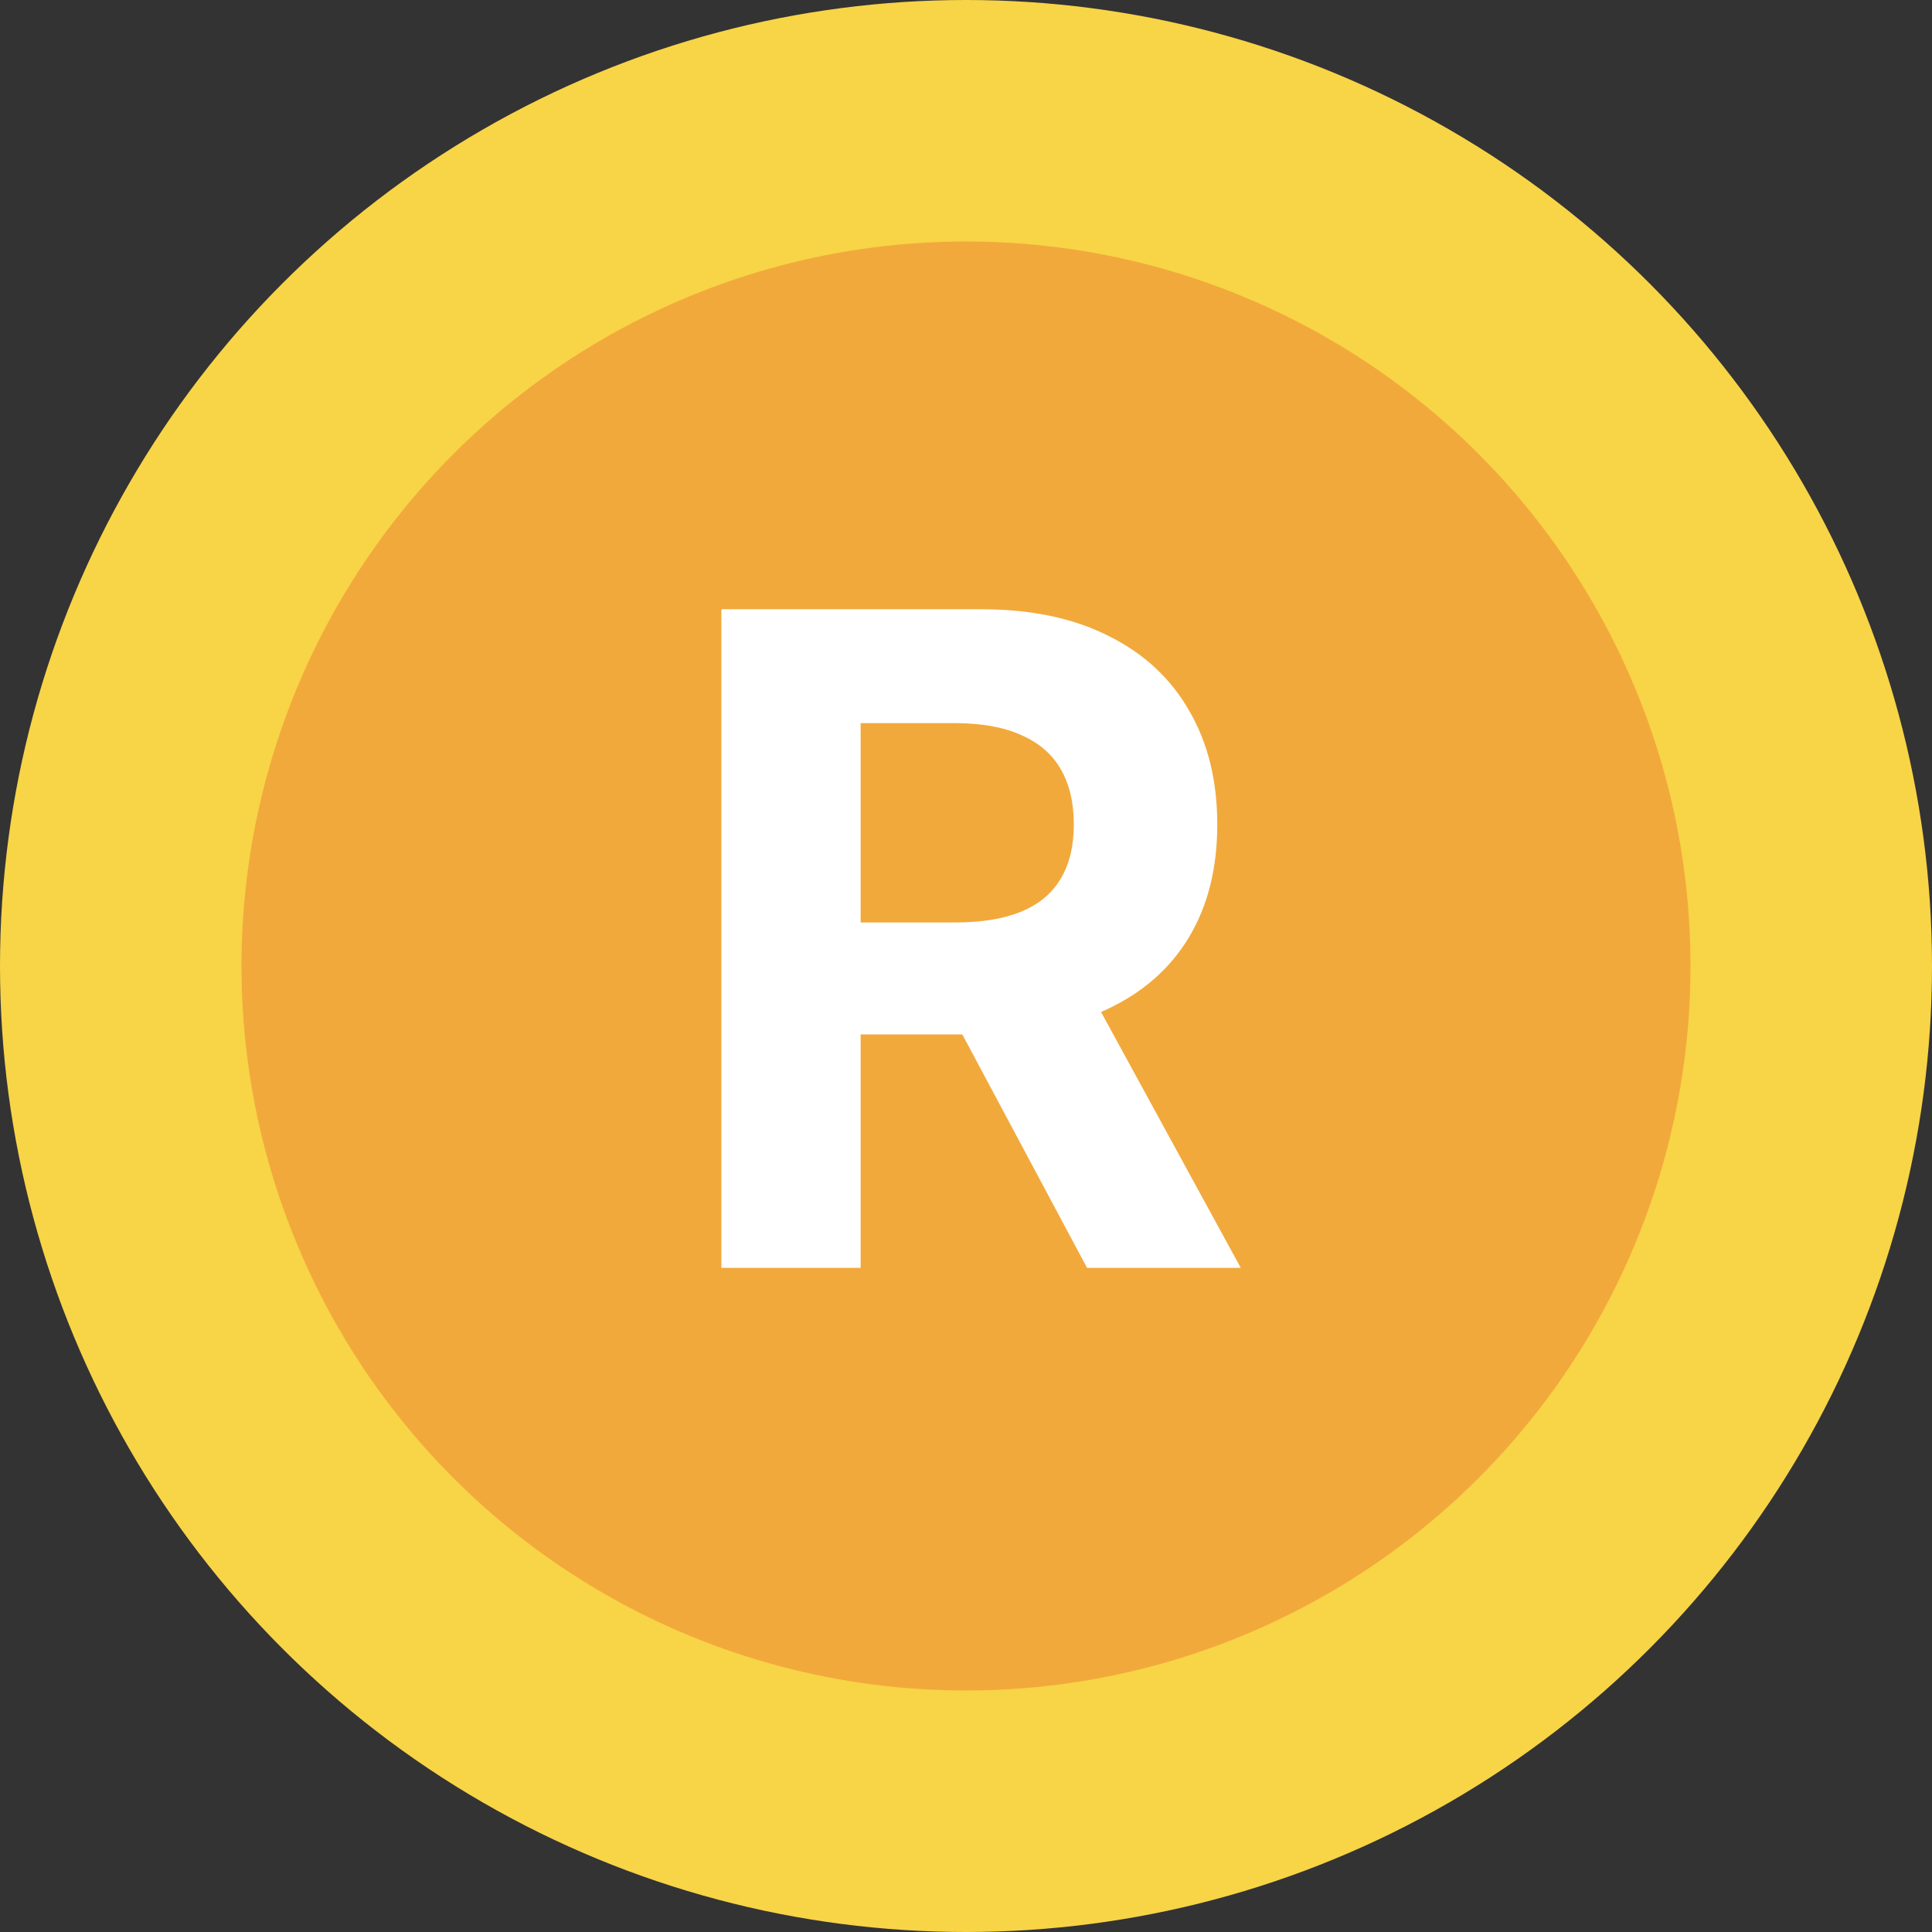
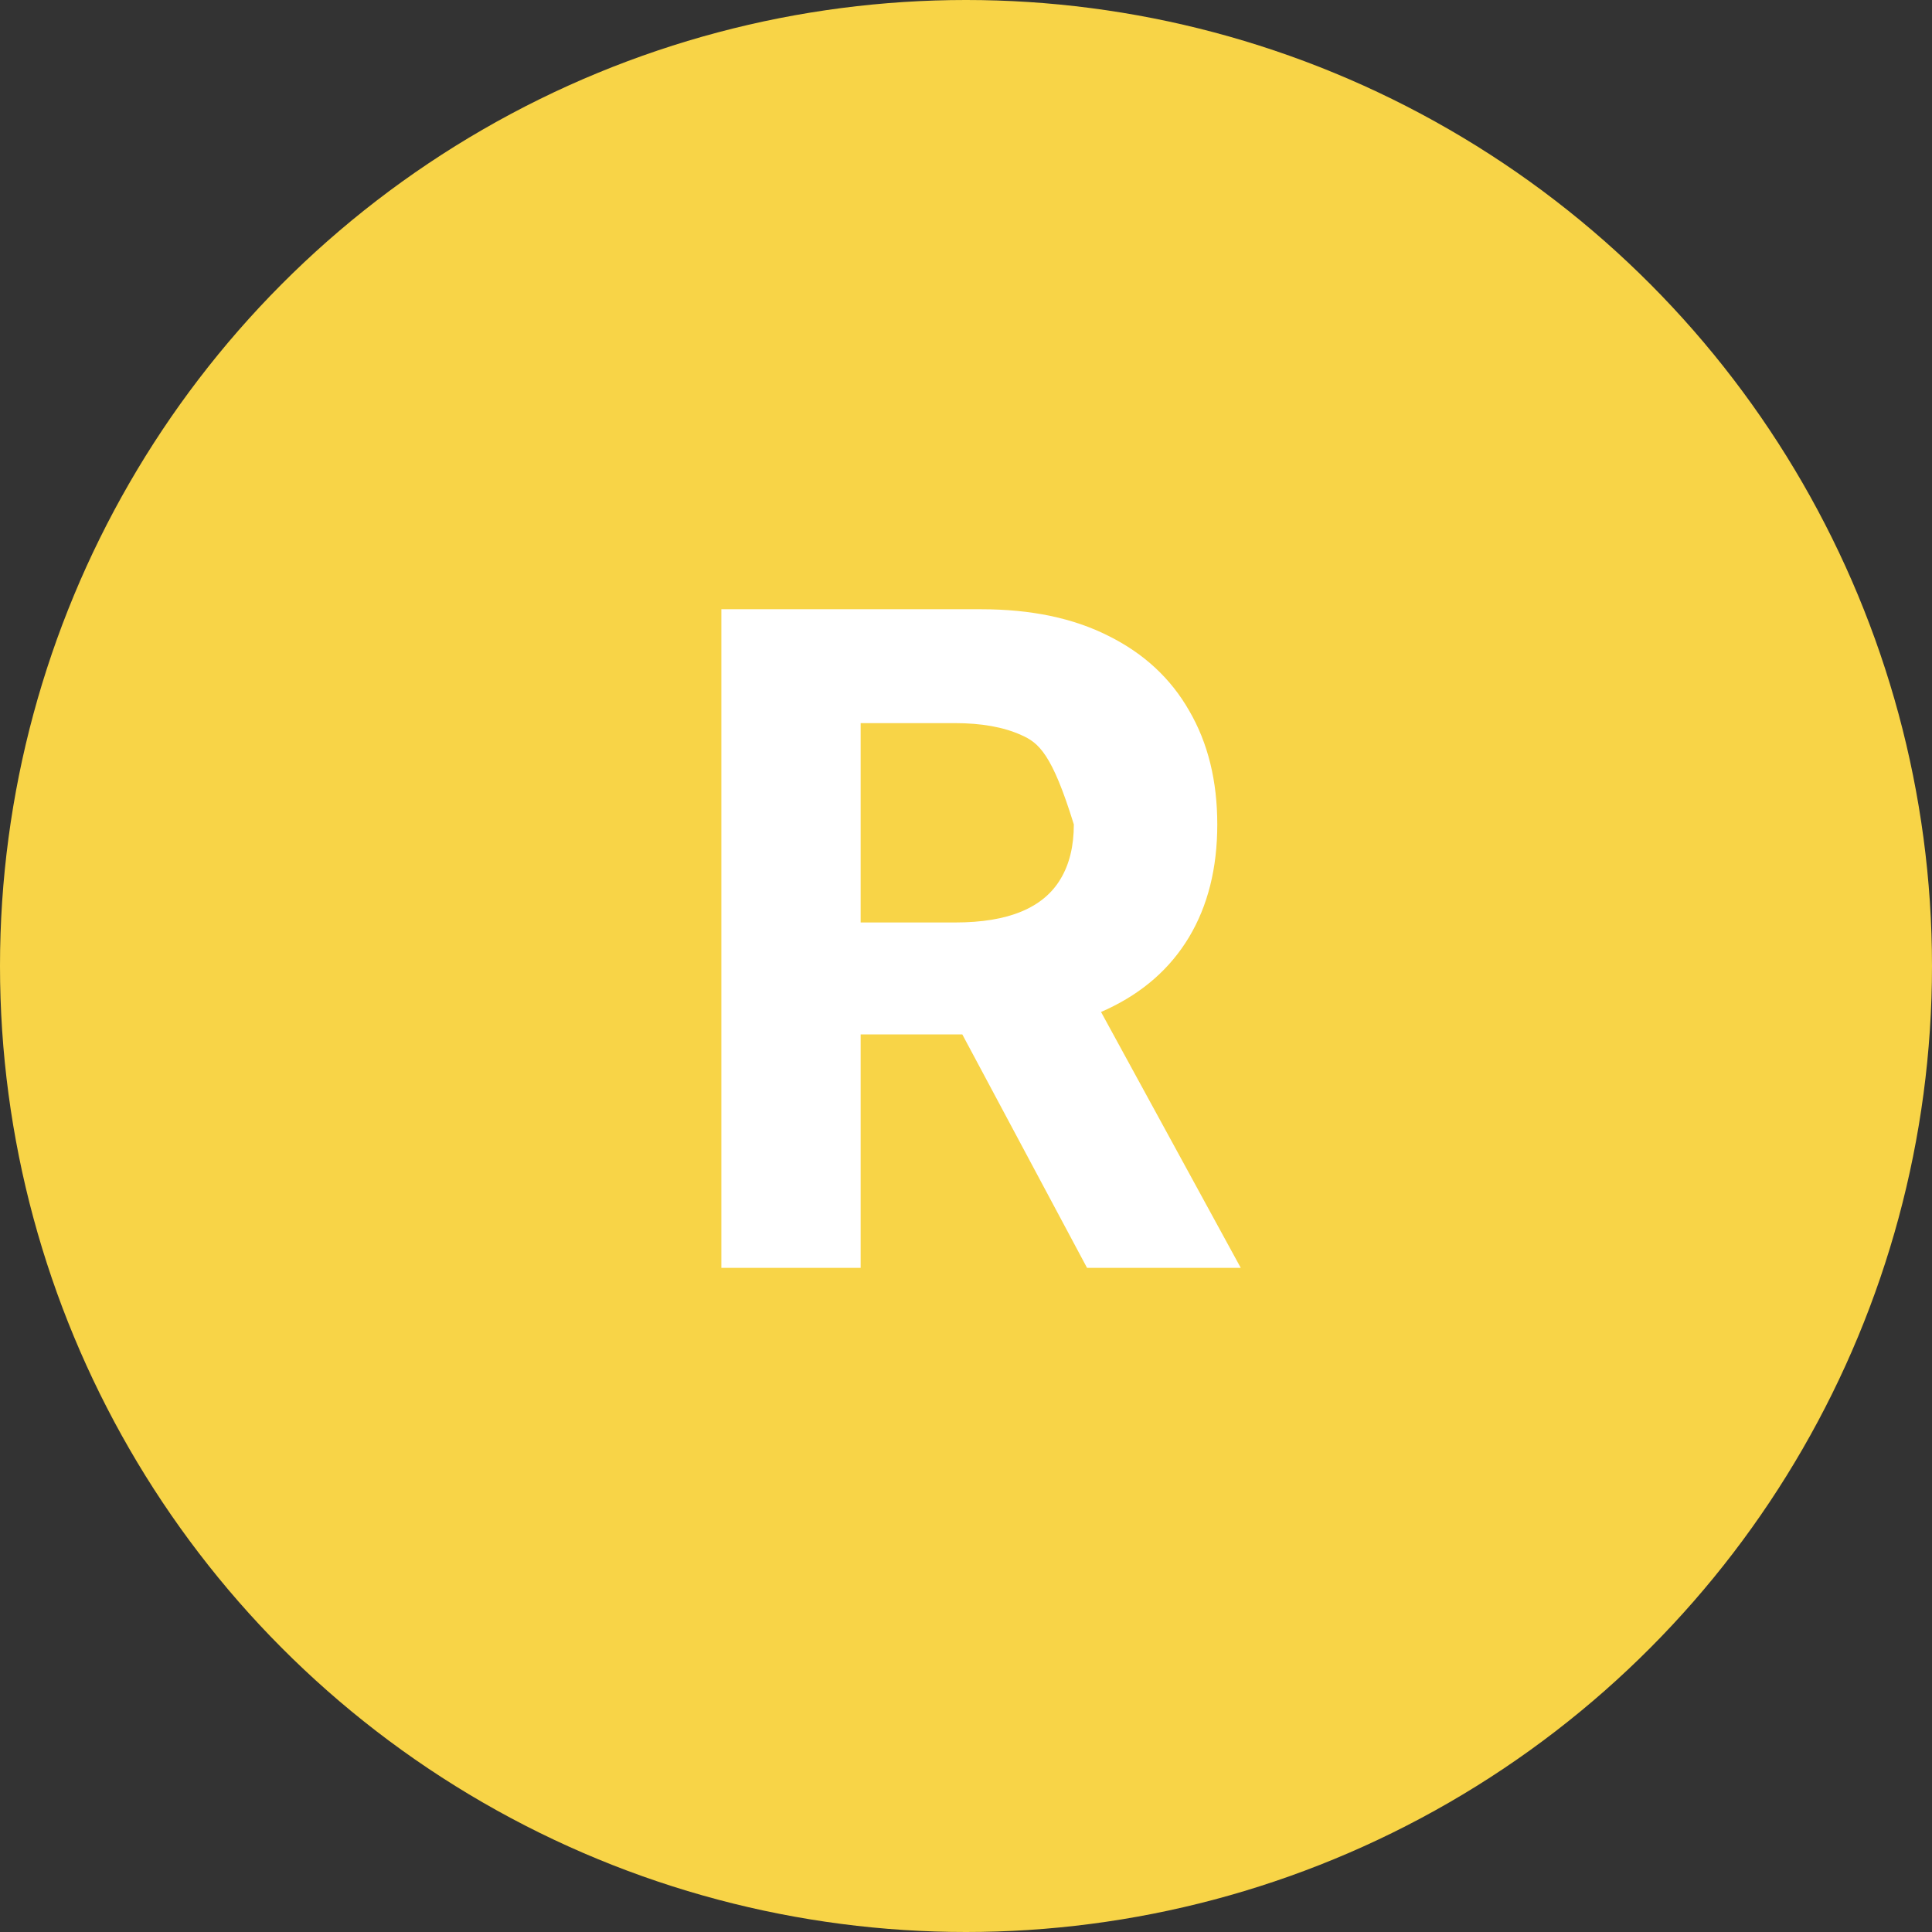
<svg xmlns="http://www.w3.org/2000/svg" width="32" height="32" viewBox="0 0 32 32" fill="none">
  <rect x="0" y="0" width="32" height="32" fill="#333333" stroke="none" />
  <circle cx="16" cy="16" r="16" fill="#F8D447" />
-   <circle cx="16" cy="16" r="12" fill="#F2A93B" />
-   <path d="M11.948 21V10.091H16.252C17.076 10.091 17.779 10.238 18.361 10.533C18.947 10.824 19.393 11.238 19.698 11.774C20.008 12.307 20.162 12.934 20.162 13.655C20.162 14.379 20.006 15.002 19.693 15.524C19.381 16.043 18.928 16.44 18.335 16.717C17.745 16.994 17.032 17.133 16.194 17.133H13.312V15.279H15.821C16.261 15.279 16.627 15.219 16.918 15.098C17.209 14.977 17.426 14.796 17.568 14.555C17.713 14.313 17.786 14.013 17.786 13.655C17.786 13.292 17.713 12.987 17.568 12.738C17.426 12.49 17.207 12.302 16.913 12.174C16.621 12.042 16.254 11.977 15.81 11.977H14.255V21H11.948ZM17.84 16.035L20.551 21H18.005L15.352 16.035H17.84Z" fill="white" />
+   <path d="M11.948 21V10.091H16.252C17.076 10.091 17.779 10.238 18.361 10.533C18.947 10.824 19.393 11.238 19.698 11.774C20.008 12.307 20.162 12.934 20.162 13.655C20.162 14.379 20.006 15.002 19.693 15.524C19.381 16.043 18.928 16.44 18.335 16.717C17.745 16.994 17.032 17.133 16.194 17.133H13.312V15.279H15.821C16.261 15.279 16.627 15.219 16.918 15.098C17.209 14.977 17.426 14.796 17.568 14.555C17.713 14.313 17.786 14.013 17.786 13.655C17.426 12.49 17.207 12.302 16.913 12.174C16.621 12.042 16.254 11.977 15.81 11.977H14.255V21H11.948ZM17.84 16.035L20.551 21H18.005L15.352 16.035H17.84Z" fill="white" />
</svg>